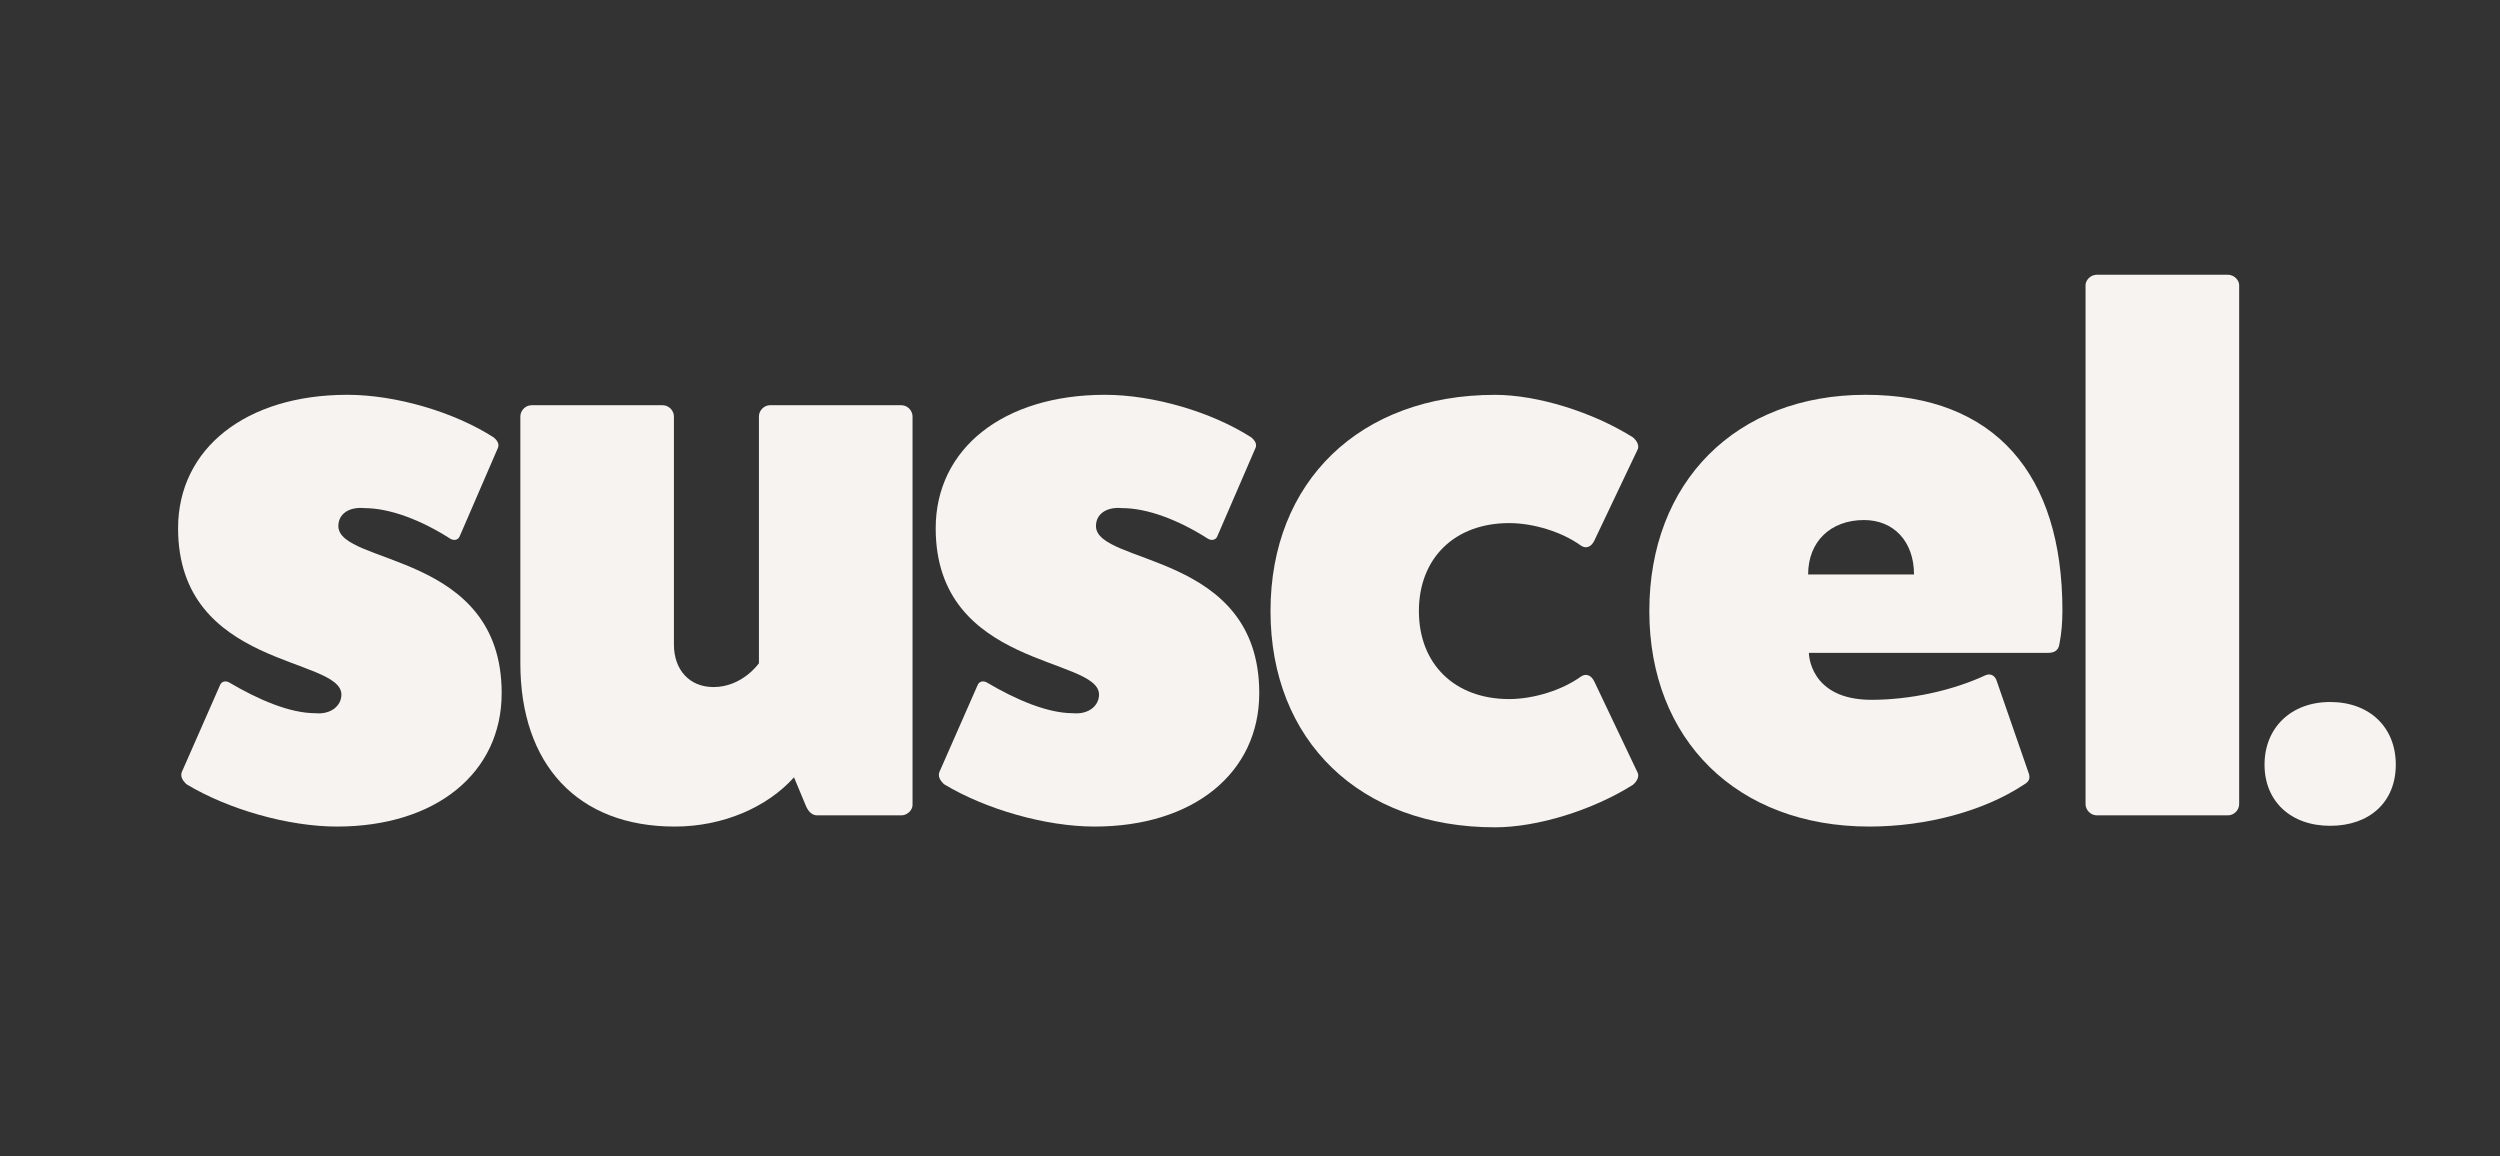
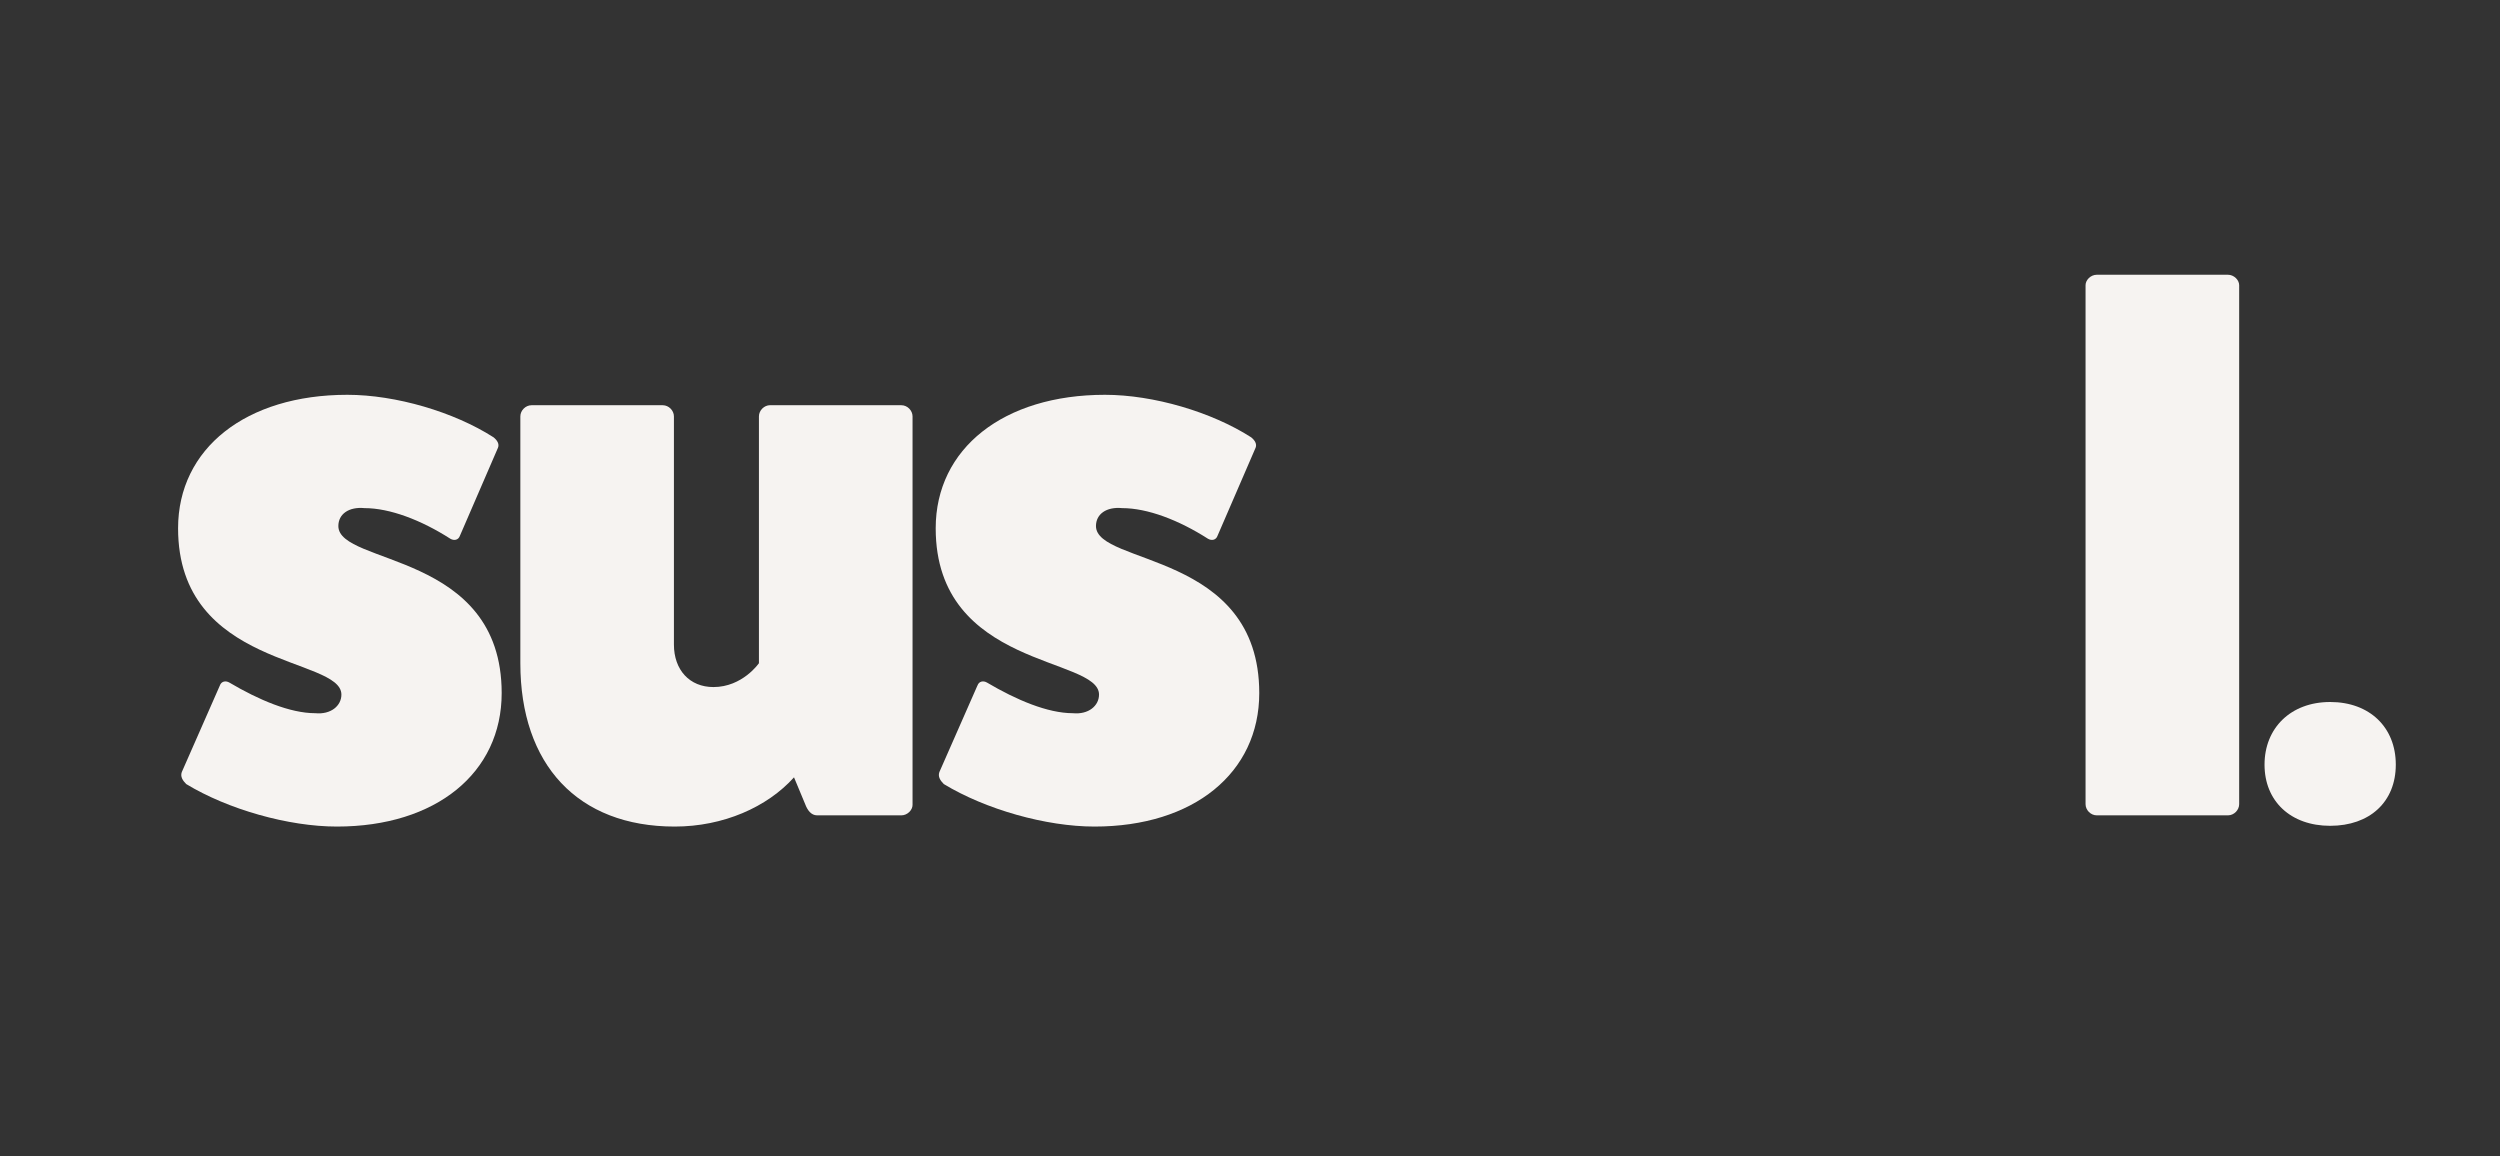
<svg xmlns="http://www.w3.org/2000/svg" id="Branding" viewBox="0 0 664.32 307.24">
  <rect x="0" y="0" width="664.32" height="307.24" fill="#333333" stroke="none" />
  <defs>
    <style>.cls-1{fill:#f6f3f1;}</style>
  </defs>
  <path class="cls-1" d="m58.41,182.19c.4-1.19,1.59-1.39,2.58-.79,7.73,4.56,16.05,8.12,22.79,8.12,4.16.4,6.94-1.98,6.94-4.95,0-10.11-43.4-6.93-43.4-44.19,0-21.2,18.03-35.47,44.98-35.47,12.88,0,28.34,4.56,38.84,11.29.99.79,1.59,1.78,1.19,2.77l-10.11,23.38c-.4,1.19-1.59,1.39-2.58.79-7.73-4.95-16.05-8.12-22.79-8.12-4.16-.4-6.94,1.58-6.94,4.76,0,10.5,43.4,6.74,43.4,44.39,0,21.2-17.44,35.47-43.79,35.47-12.88,0-28.93-4.56-40.03-11.29-.99-.99-1.59-1.98-1.19-3.17l10.11-22.99Z" />
  <path class="cls-1" d="m239.52,107.68c1.59,0,2.97,1.39,2.97,2.97v103.24c0,1.39-1.39,2.77-2.97,2.77h-22.39c-1.59,0-2.58-1.39-3.17-2.97l-2.97-7.13c-7.13,7.93-18.82,13.08-31.7,13.08-25.76,0-41.02-16.45-41.02-43.4v-65.59c0-1.58,1.39-2.97,2.97-2.97h34.87c1.59,0,2.97,1.39,2.97,2.97v60.63c0,6.74,4.16,11.29,10.5,11.29,7.73,0,12.09-6.34,12.09-6.34v-65.59c0-1.58,1.39-2.97,2.97-2.97h34.87Z" />
  <path class="cls-1" d="m259.73,182.19c.4-1.19,1.59-1.39,2.58-.79,7.73,4.56,16.05,8.12,22.79,8.12,4.16.4,6.94-1.98,6.94-4.95,0-10.11-43.4-6.93-43.4-44.19,0-21.2,18.03-35.47,44.98-35.47,12.88,0,28.34,4.56,38.84,11.29.99.79,1.58,1.78,1.19,2.77l-10.11,23.38c-.4,1.19-1.59,1.39-2.58.79-7.73-4.95-16.05-8.12-22.79-8.12-4.16-.4-6.94,1.58-6.94,4.76,0,10.5,43.39,6.74,43.39,44.39,0,21.2-17.44,35.47-43.79,35.47-12.88,0-28.93-4.56-40.03-11.29-.99-.99-1.59-1.98-1.19-3.17l10.11-22.99Z" />
-   <path class="cls-1" d="m435.1,205.18c.59.99,0,2.38-1.19,3.37-10.7,6.74-25.36,11.29-36.66,11.29-35.87,0-59.64-22.99-59.64-57.46s23.78-57.46,59.64-57.46c11.29,0,25.96,4.56,36.66,11.29,1.19.99,1.78,2.38,1.19,3.37l-11.49,24.17c-.79,1.58-2.18,2.18-3.57,1.19-4.95-3.57-12.48-5.94-19.02-5.94-14.46,0-23.98,9.31-23.98,23.38s9.51,23.38,23.98,23.38c6.54,0,14.07-2.38,19.02-5.94,1.39-.99,2.77-.4,3.57,1.19l11.49,24.17Z" />
-   <path class="cls-1" d="m539.13,205.57c.4,1.39,0,2.18-1.39,2.97-10.5,6.94-25.76,11.1-41.02,11.1-35.07,0-58.45-22.99-58.45-57.27s22.99-57.46,57.46-57.46,52.31,21.2,52.31,57.27c0,2.97-.2,5.94-.79,8.92-.2,1.58-1.19,2.38-2.97,2.38h-63.61s0,12.48,16.64,12.48c10.11,0,21.4-2.38,30.32-6.54,1.39-.59,2.58.2,2.97,1.58l8.52,24.57Zm-30.52-52.91c0-8.72-5.35-14.47-13.28-14.47-8.92,0-14.86,5.75-14.86,14.47h28.14Z" />
  <path class="cls-1" d="m592.04,73.01c1.58,0,2.97,1.39,2.97,2.77v137.91c0,1.58-1.39,2.97-2.97,2.97h-34.88c-1.58,0-2.97-1.39-2.97-2.97V75.78c0-1.39,1.39-2.77,2.97-2.77h34.88Z" />
  <path class="cls-1" d="m619.19,219.44c-10.5,0-17.44-6.54-17.44-16.25s6.94-16.65,17.44-16.65,17.44,6.74,17.44,16.65-6.94,16.25-17.44,16.25Z" />
</svg>